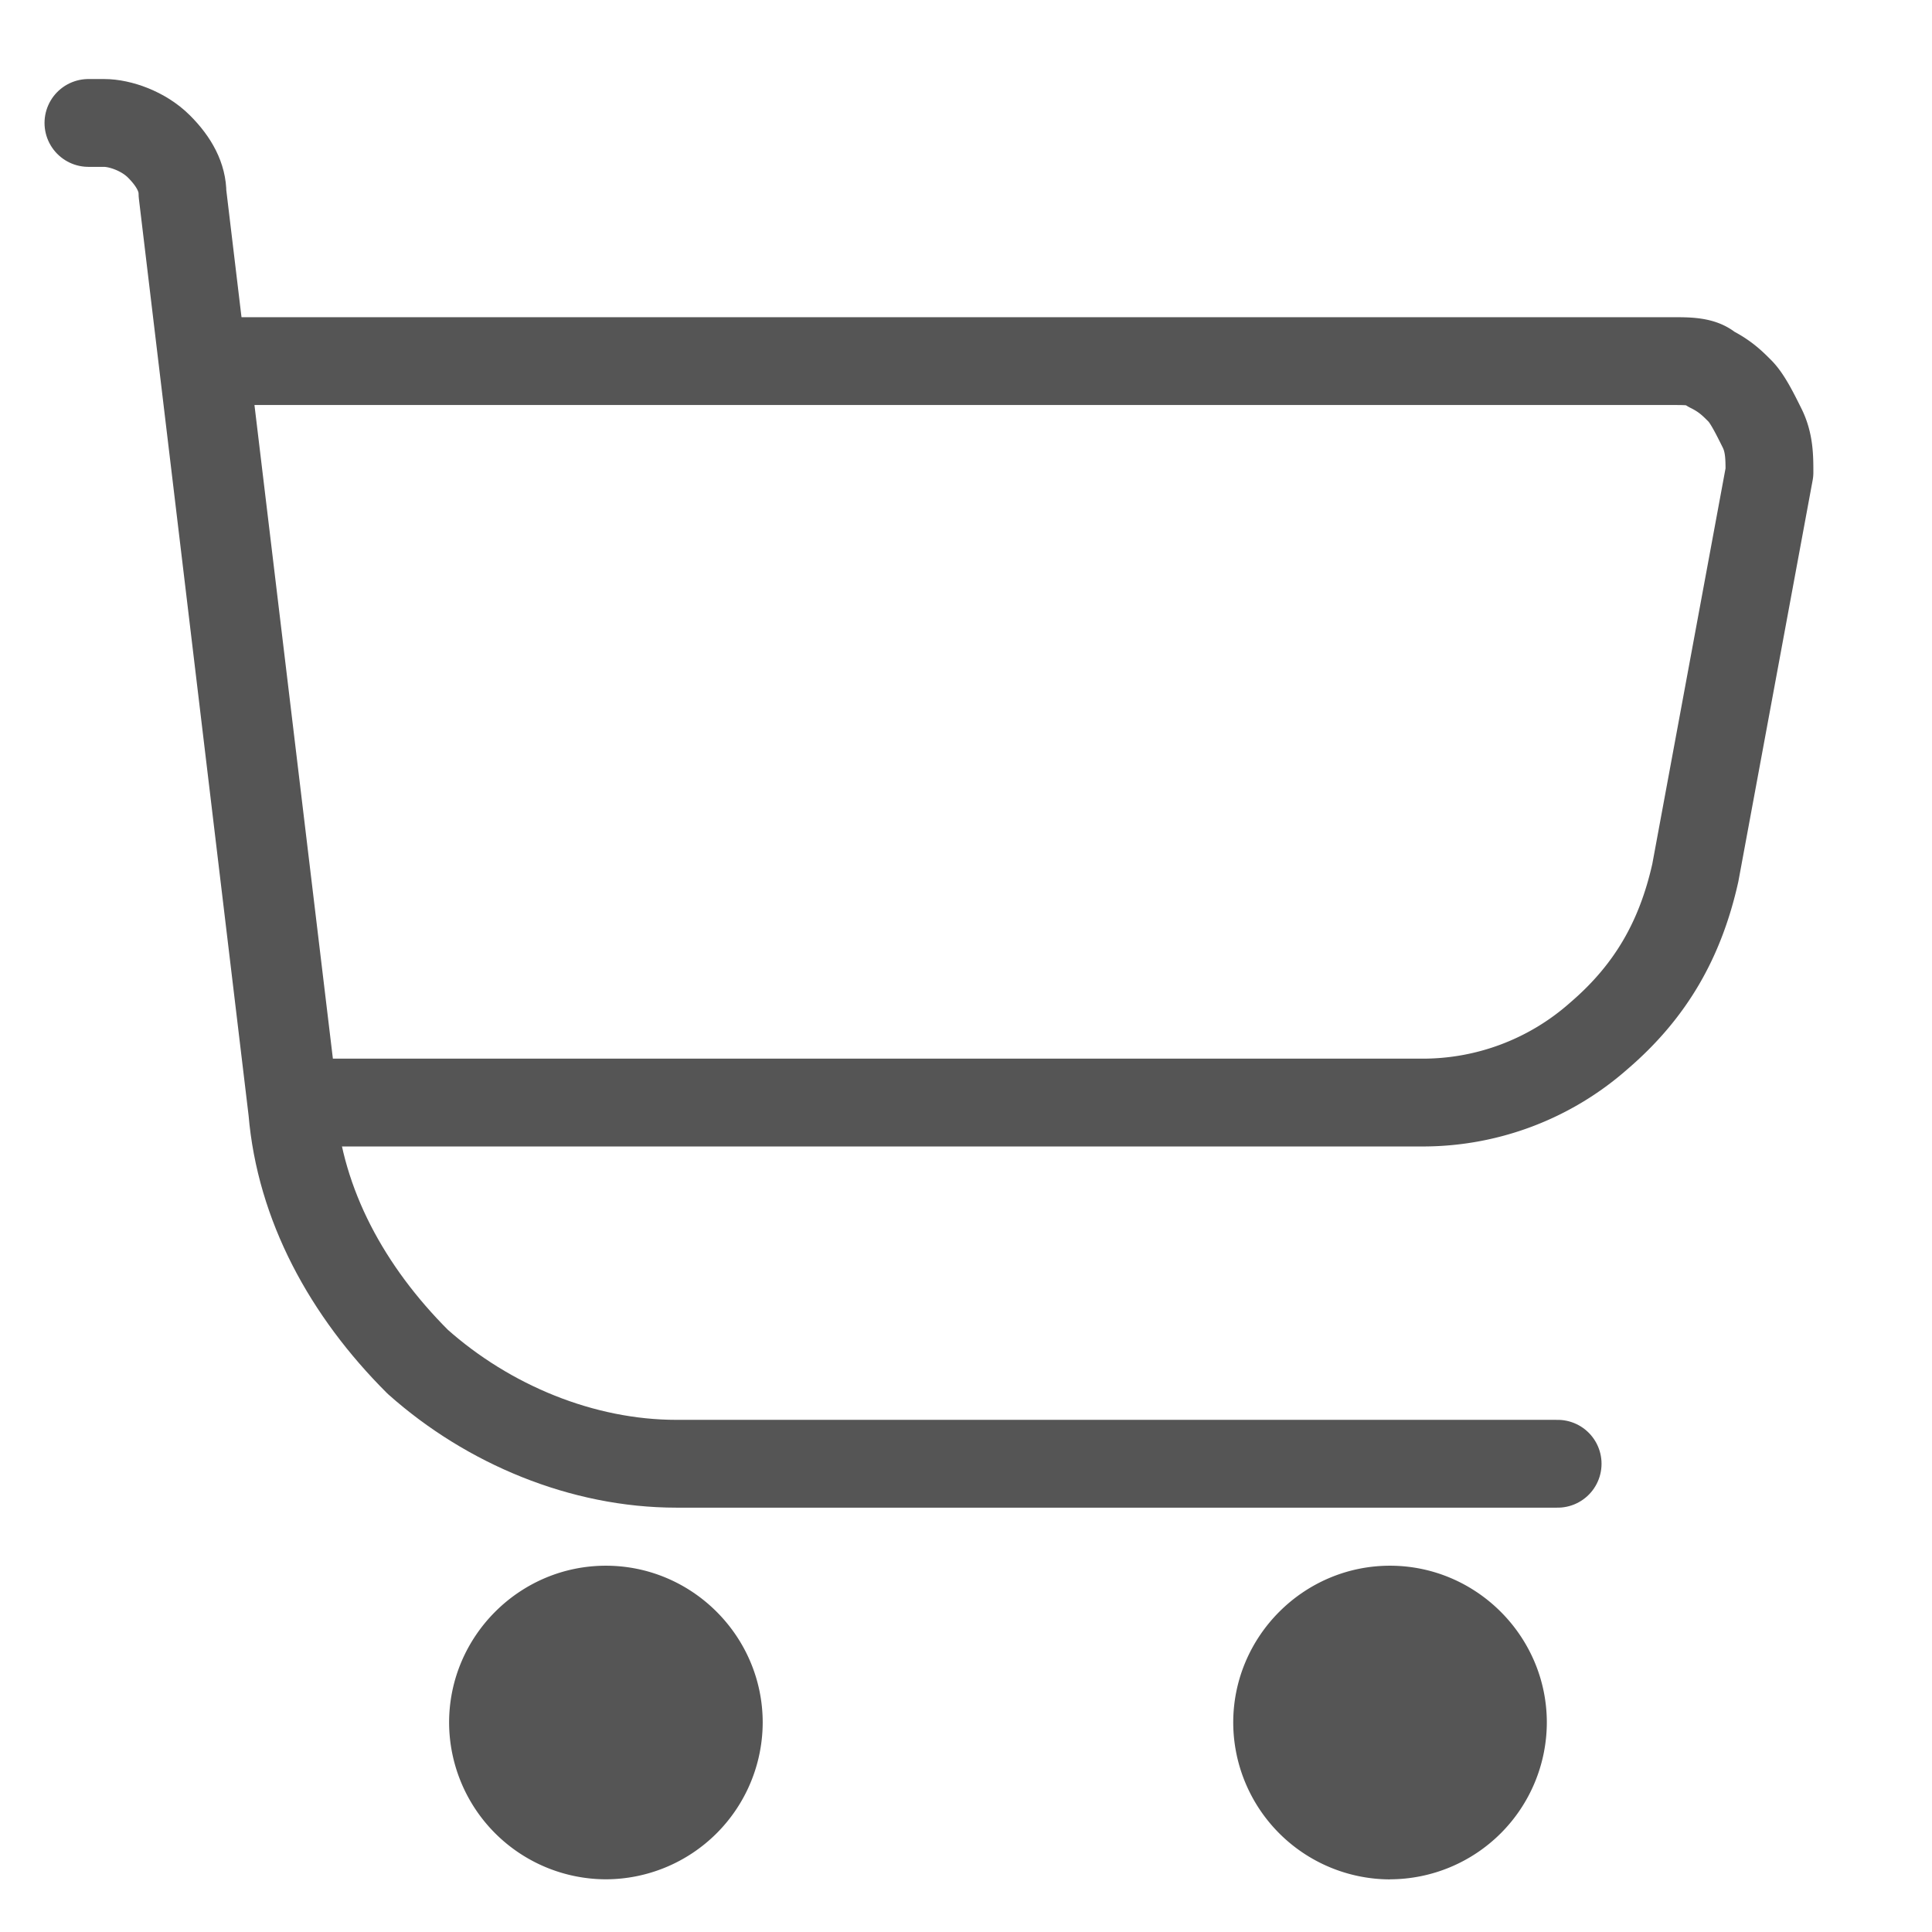
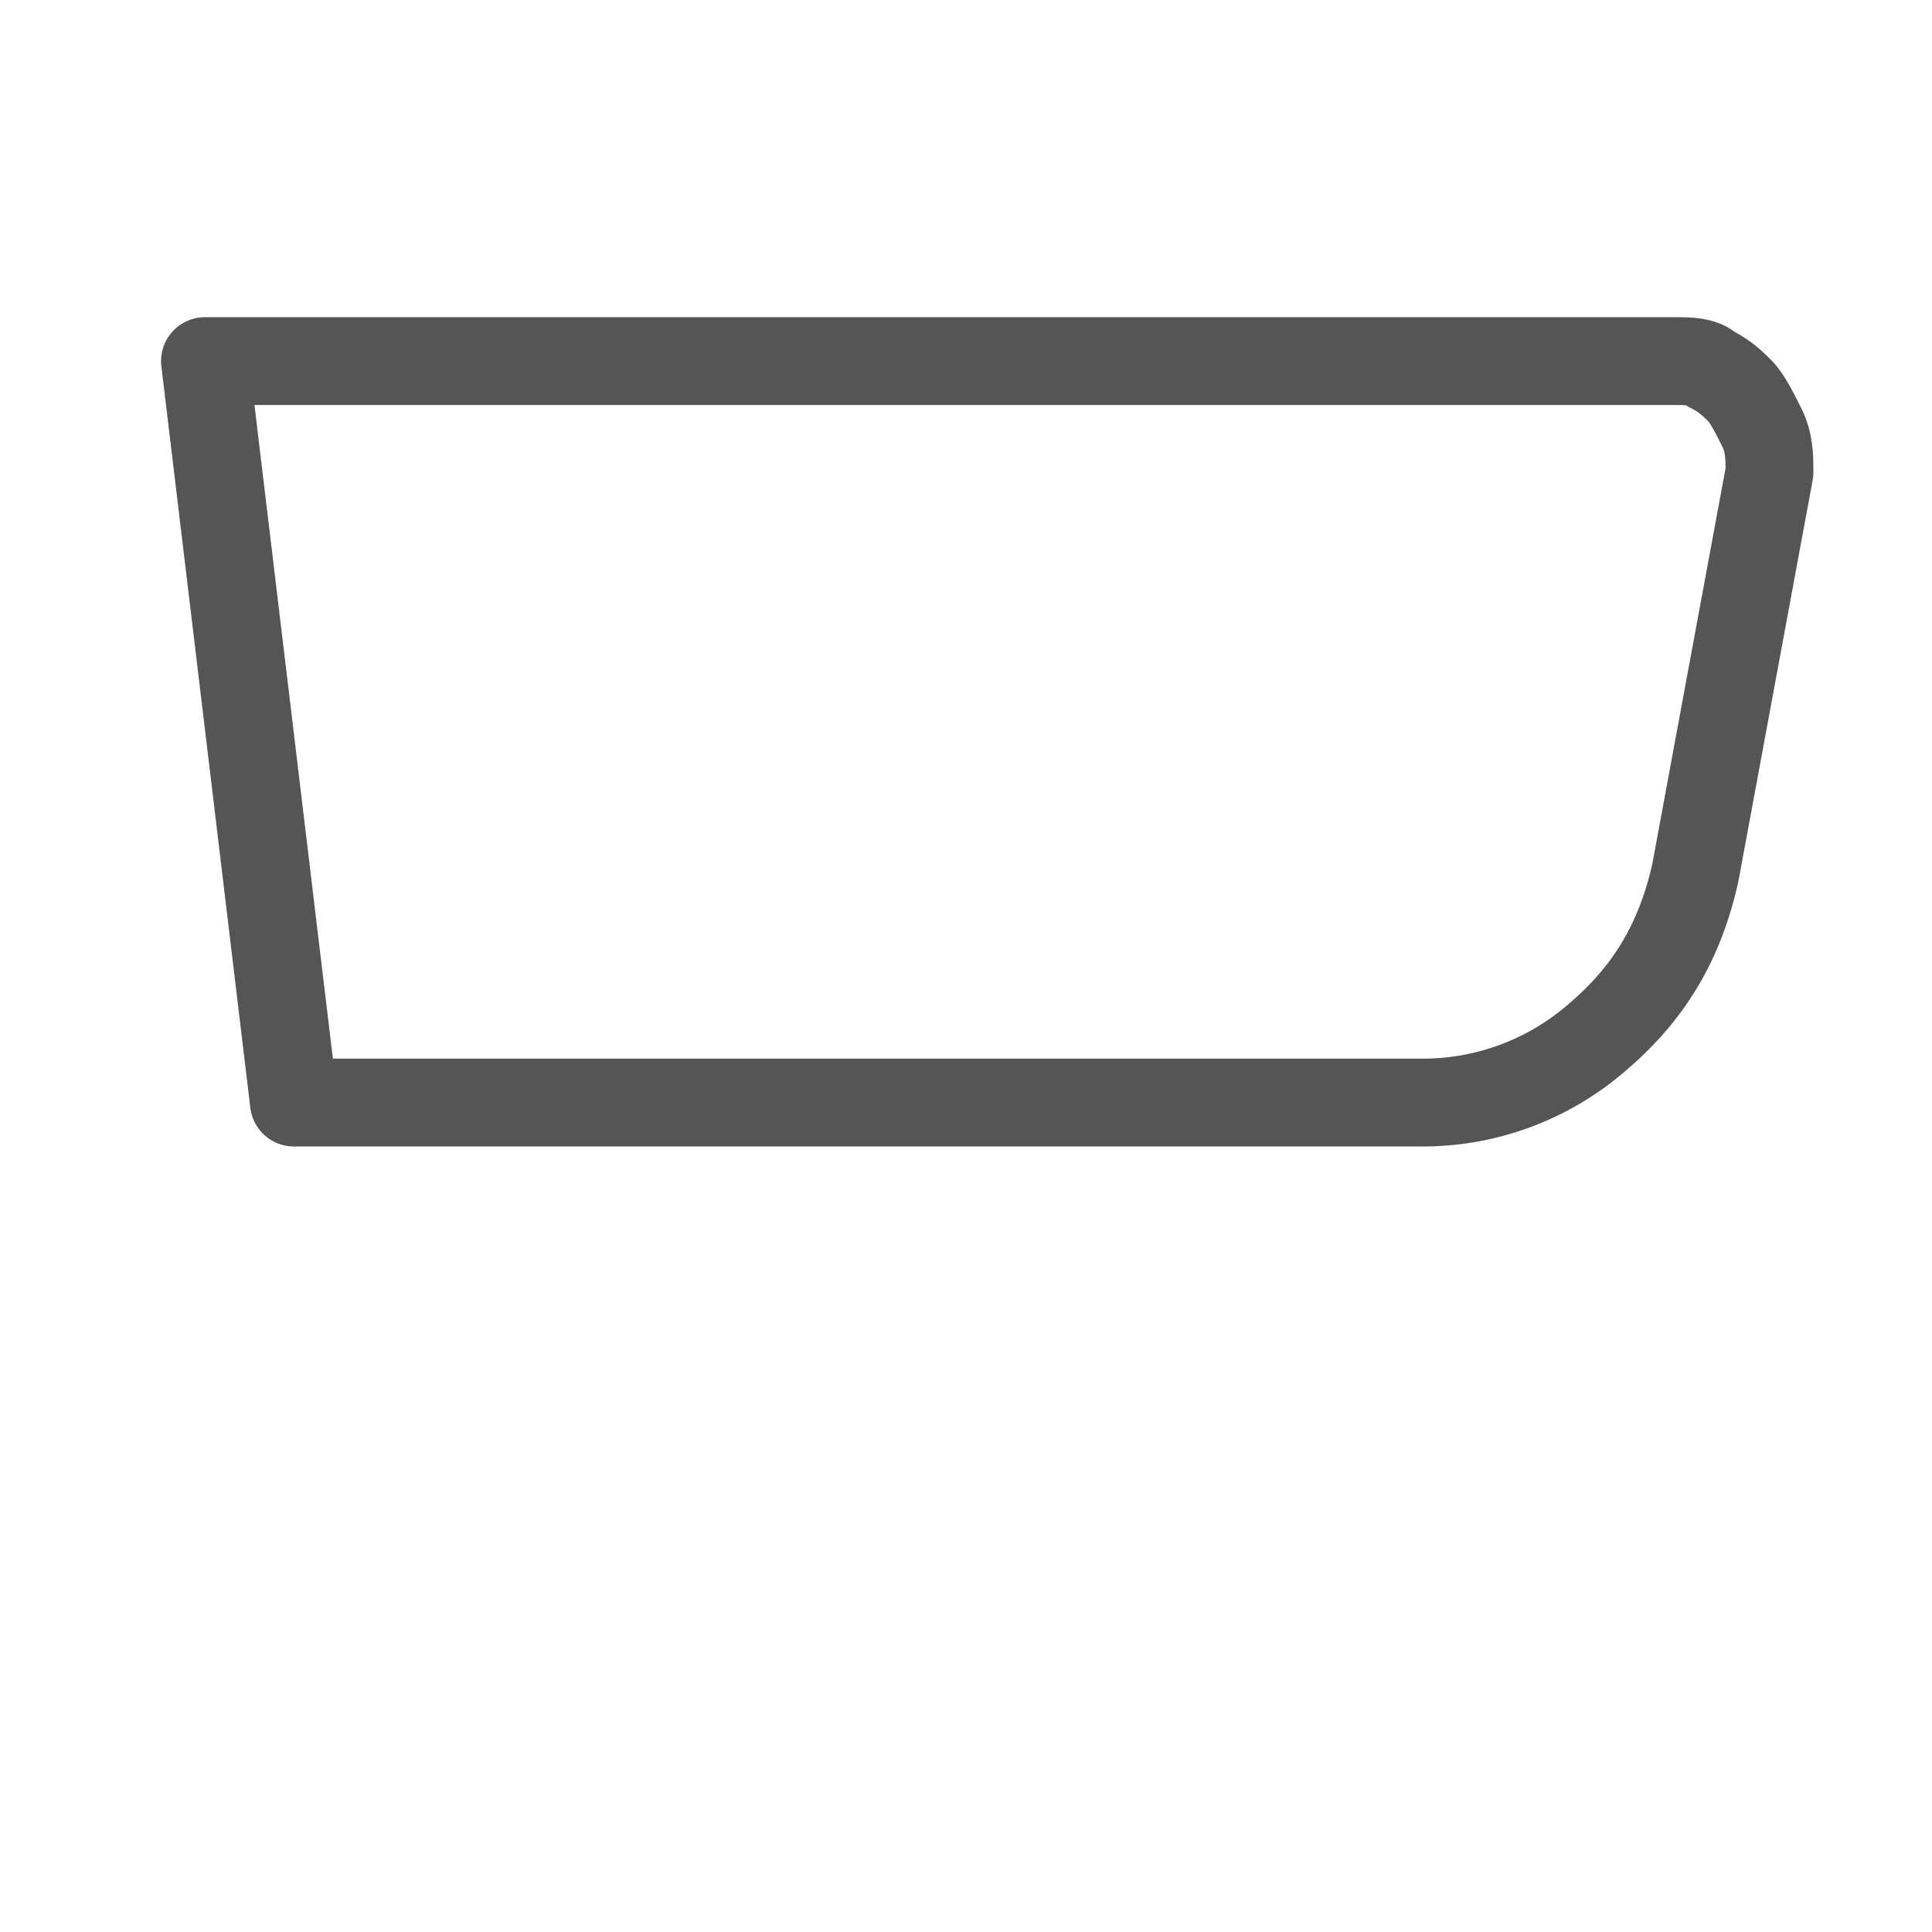
<svg xmlns="http://www.w3.org/2000/svg" width="22" height="22" viewBox="0 0 22 22" fill="none">
-   <path d="M1.007 1.4h.178c.179 0 .447.09.625.268.179.179.268.357.268.536l1.25 10.446c.09 1.072.625 2.054 1.429 2.857.803.715 1.875 1.161 2.946 1.161h10.034" stroke="#555" stroke-miterlimit="10" stroke-linecap="round" stroke-linejoin="round" />
  <path d="m20.149 5.379-.844 4.559c-.17.76-.507 1.35-1.098 1.857a3.026 3.026 0 0 1-2.026.76H3.347L2.334 4.112h16.717c.17 0 .338 0 .422.085.17.084.254.169.338.253.085.084.169.253.253.422.085.169.085.338.085.507z" stroke="#555" stroke-miterlimit="10" stroke-linejoin="round" />
-   <path d="M6.9 21.4a1.79 1.79 0 0 0 1.785-1.785c0-.982-.803-1.786-1.786-1.786-.982 0-1.785.804-1.785 1.786A1.79 1.79 0 0 0 6.899 21.4zM15.828 21.4a1.79 1.79 0 0 0 1.786-1.785c0-.982-.804-1.786-1.786-1.786s-1.785.804-1.785 1.786a1.79 1.79 0 0 0 1.785 1.786z" fill="#555" />
</svg>